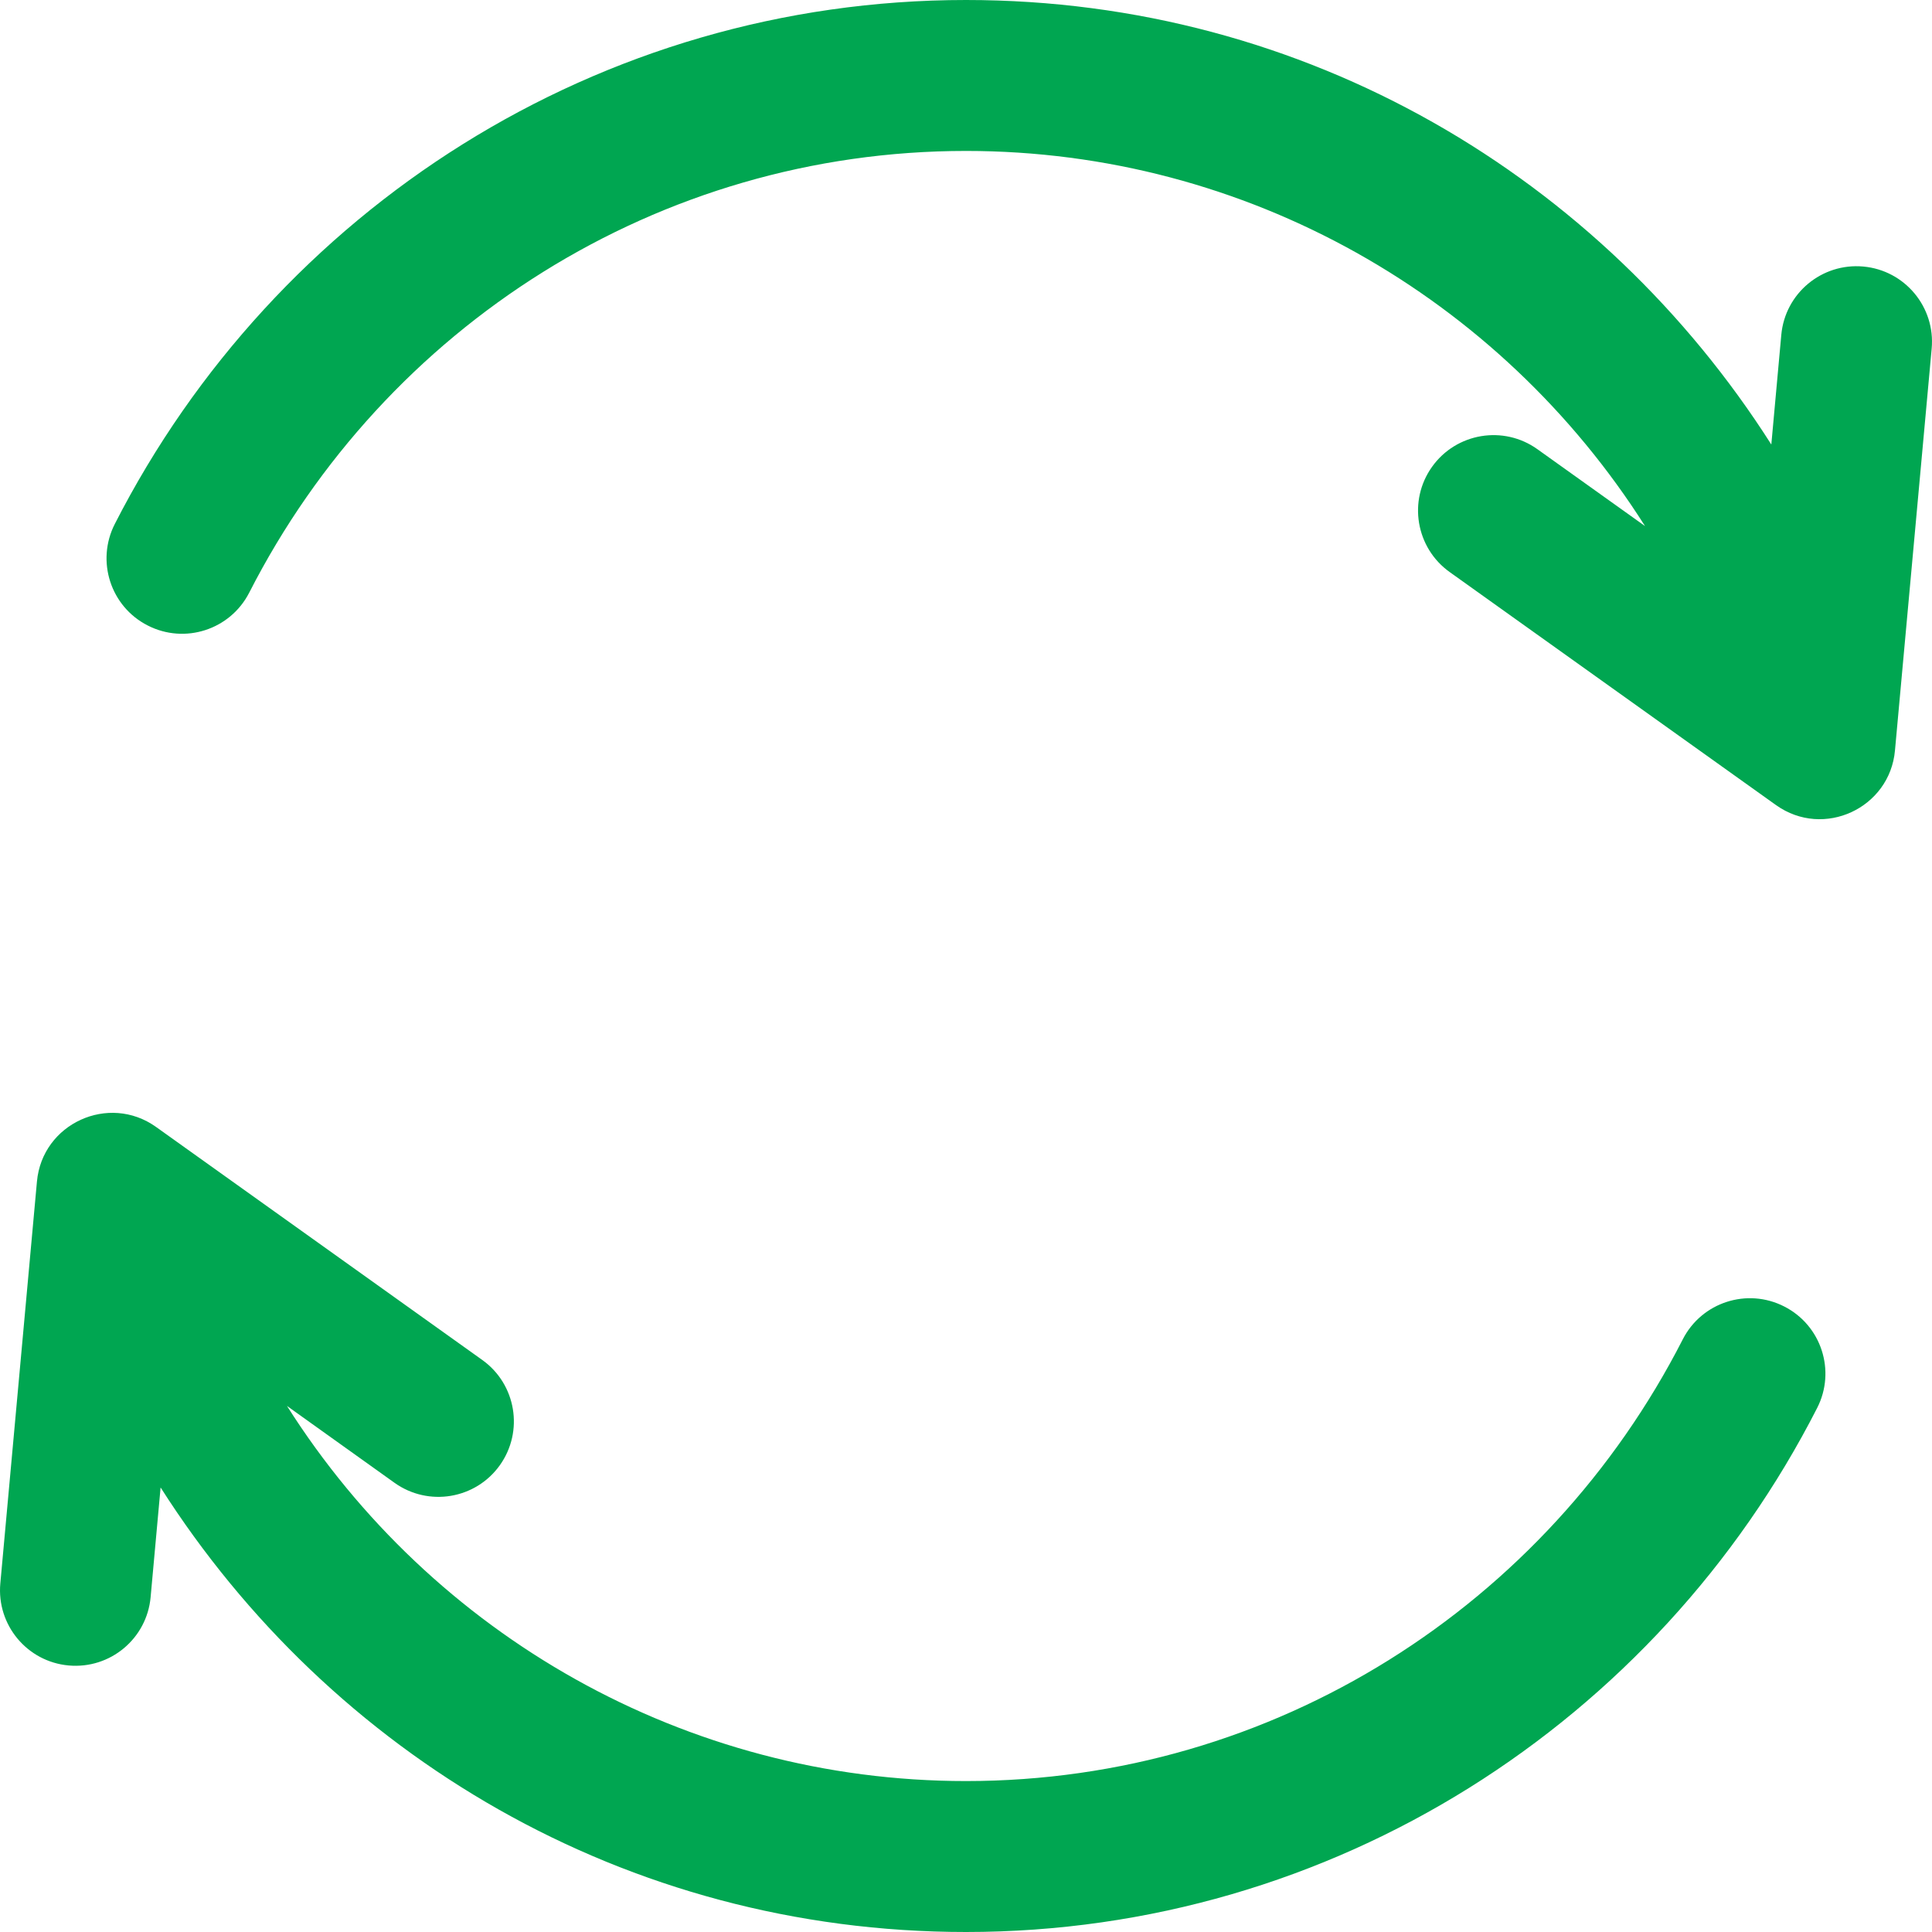
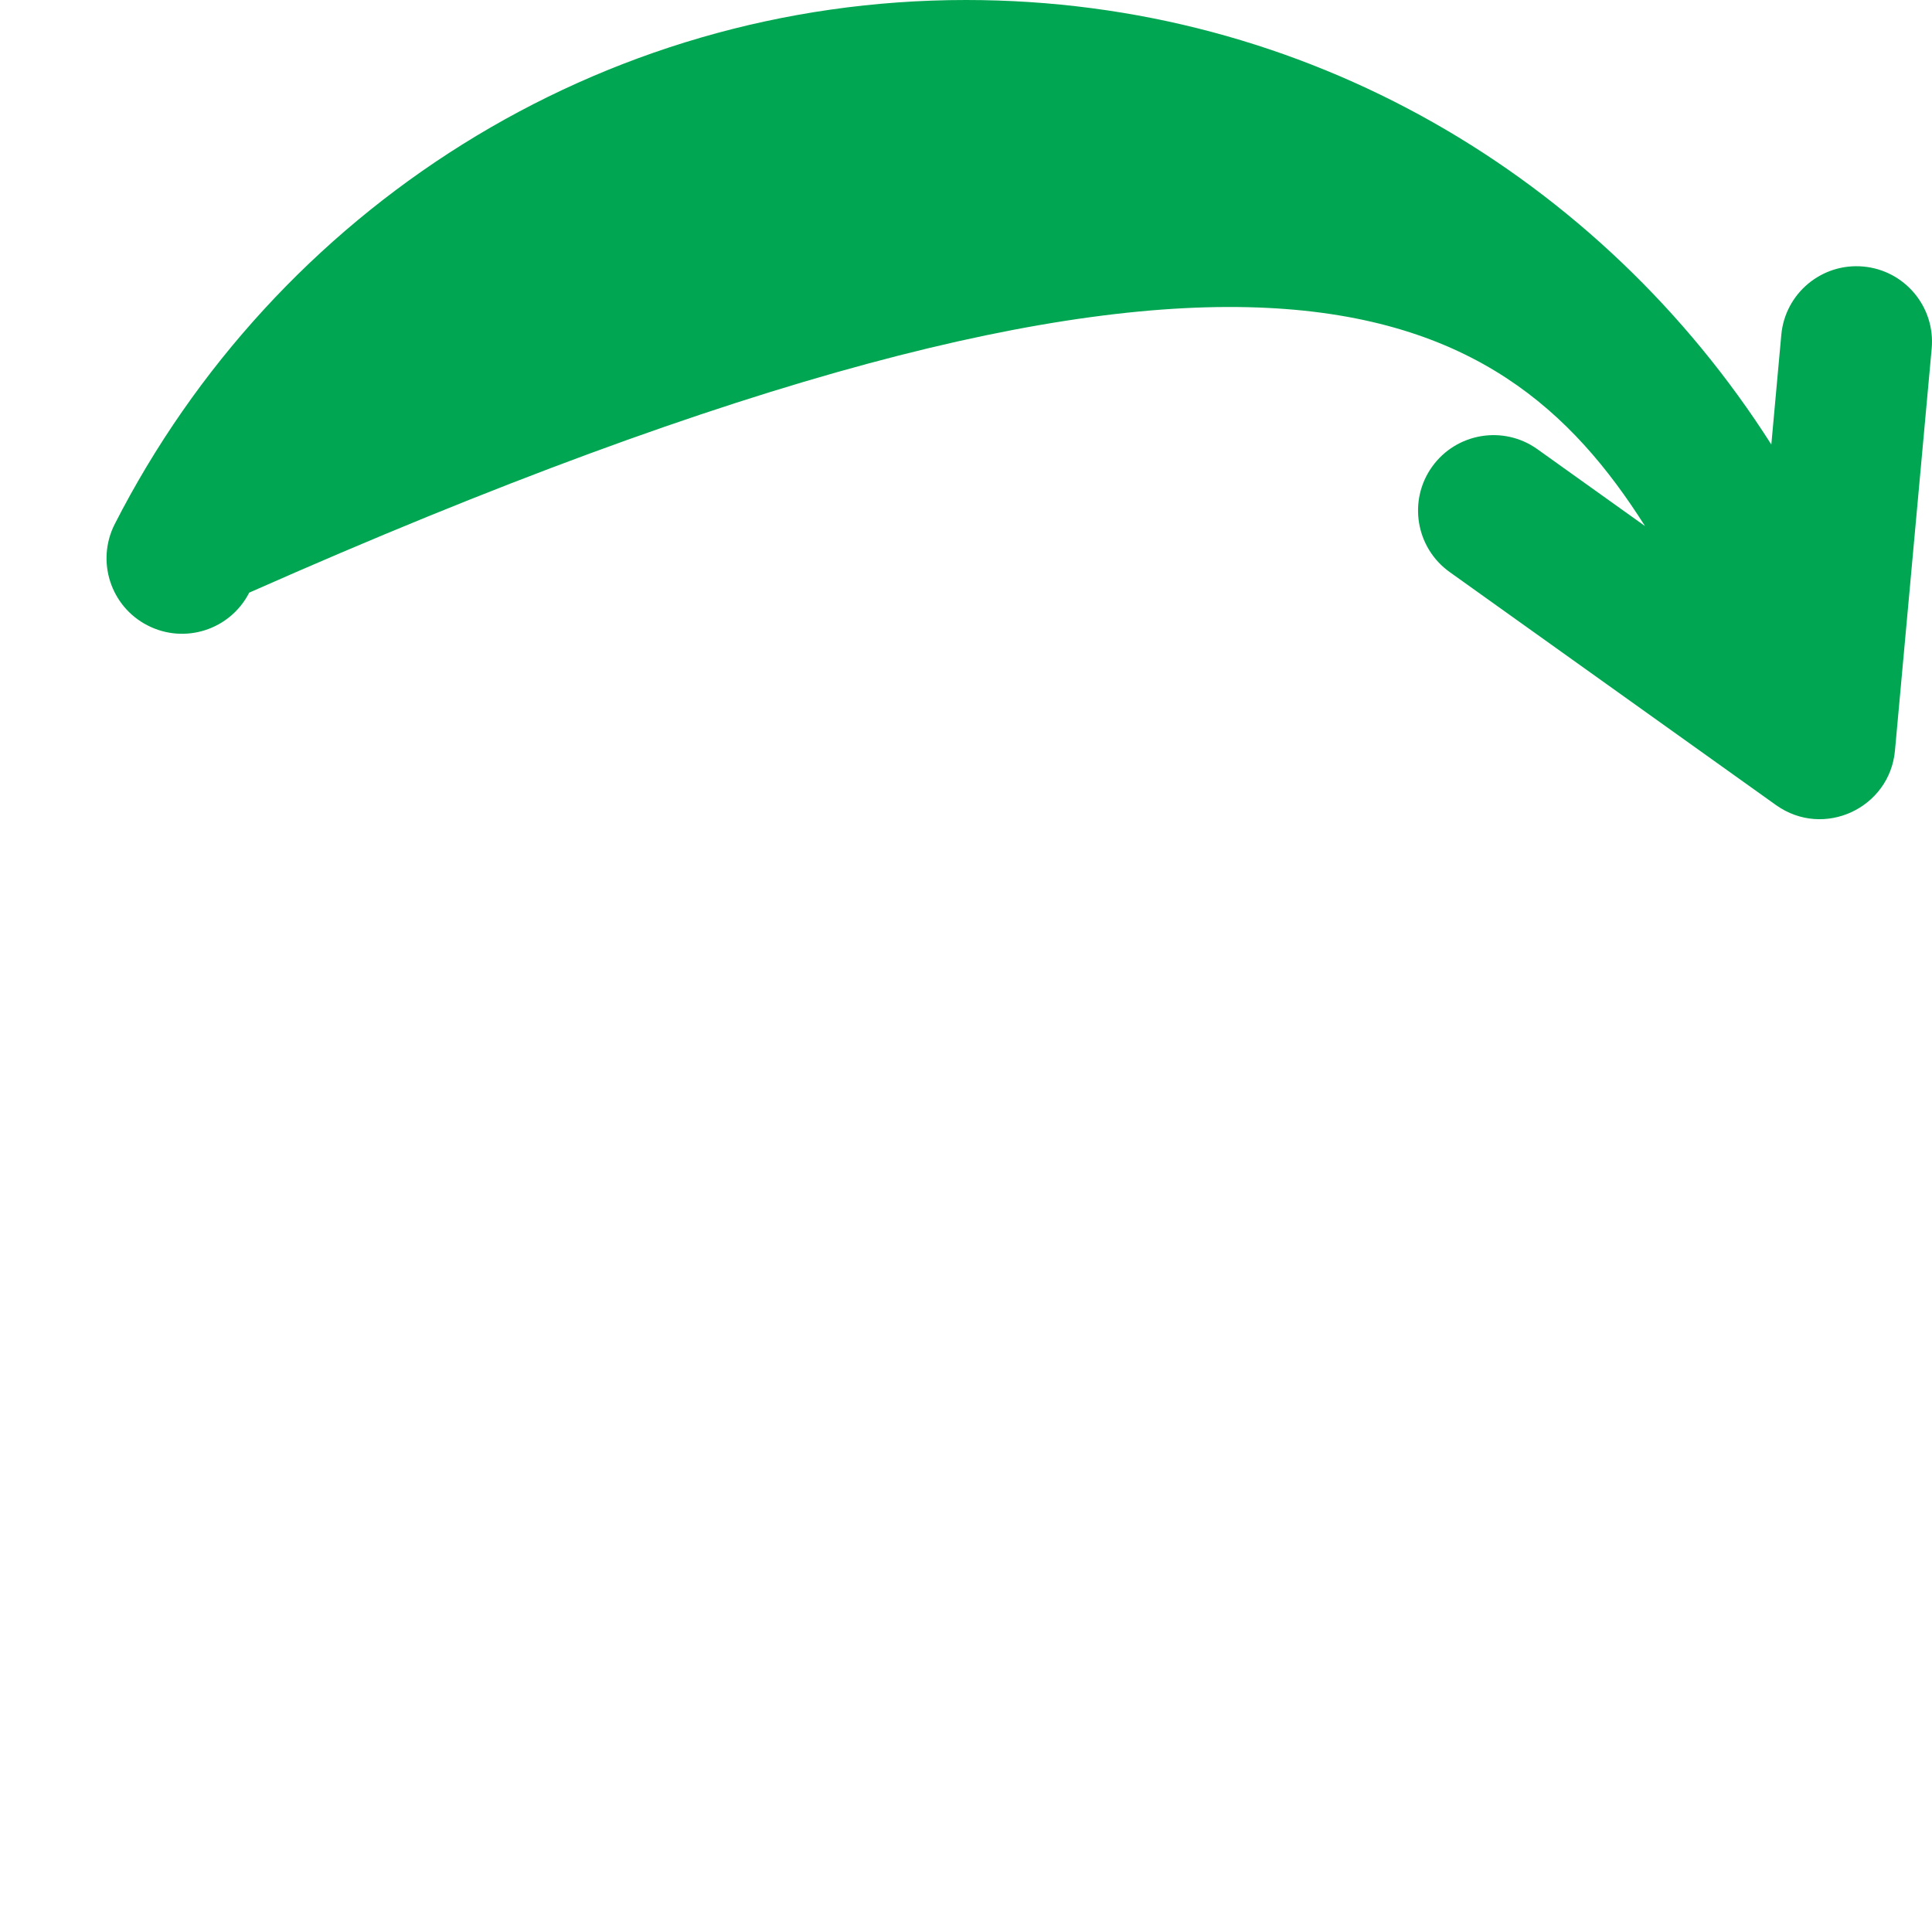
<svg xmlns="http://www.w3.org/2000/svg" width="24" height="24" viewBox="0 0 24 24" fill="none">
-   <path d="M23.147 3.311C22.631 3.264 22.175 3.644 22.128 4.159L22.004 5.522C19.897 2.212 16.238 0 12 0C7.44 0 3.421 2.603 1.426 6.509C1.191 6.97 1.373 7.535 1.835 7.77C2.296 8.006 2.86 7.823 3.096 7.362C4.784 4.056 8.174 1.875 12 1.875C15.486 1.875 18.632 3.691 20.435 6.535L19.098 5.58C18.677 5.279 18.091 5.377 17.79 5.798C17.489 6.219 17.587 6.805 18.008 7.106L22.062 10.001C22.656 10.424 23.476 10.037 23.54 9.323L23.996 4.33C24.043 3.814 23.663 3.358 23.147 3.311Z" fill="#00A651" />
-   <path d="M22.165 16.23C21.704 15.994 21.139 16.177 20.904 16.638C19.215 19.944 15.825 22.125 12 22.125C8.514 22.125 5.367 20.309 3.565 17.465L4.901 18.42C5.323 18.721 5.908 18.623 6.209 18.202C6.51 17.78 6.412 17.195 5.991 16.894L1.938 13.999C1.351 13.58 0.525 13.956 0.459 14.677L0.004 19.67C-0.043 20.186 0.337 20.642 0.852 20.689C1.369 20.736 1.824 20.356 1.871 19.841L1.995 18.478C4.103 21.788 7.761 24 12 24C16.56 24 20.579 21.397 22.573 17.491C22.809 17.03 22.626 16.465 22.165 16.23Z" fill="#00A651" />
+   <path d="M23.147 3.311C22.631 3.264 22.175 3.644 22.128 4.159L22.004 5.522C19.897 2.212 16.238 0 12 0C7.44 0 3.421 2.603 1.426 6.509C1.191 6.97 1.373 7.535 1.835 7.77C2.296 8.006 2.86 7.823 3.096 7.362C15.486 1.875 18.632 3.691 20.435 6.535L19.098 5.58C18.677 5.279 18.091 5.377 17.79 5.798C17.489 6.219 17.587 6.805 18.008 7.106L22.062 10.001C22.656 10.424 23.476 10.037 23.54 9.323L23.996 4.33C24.043 3.814 23.663 3.358 23.147 3.311Z" fill="#00A651" />
</svg>